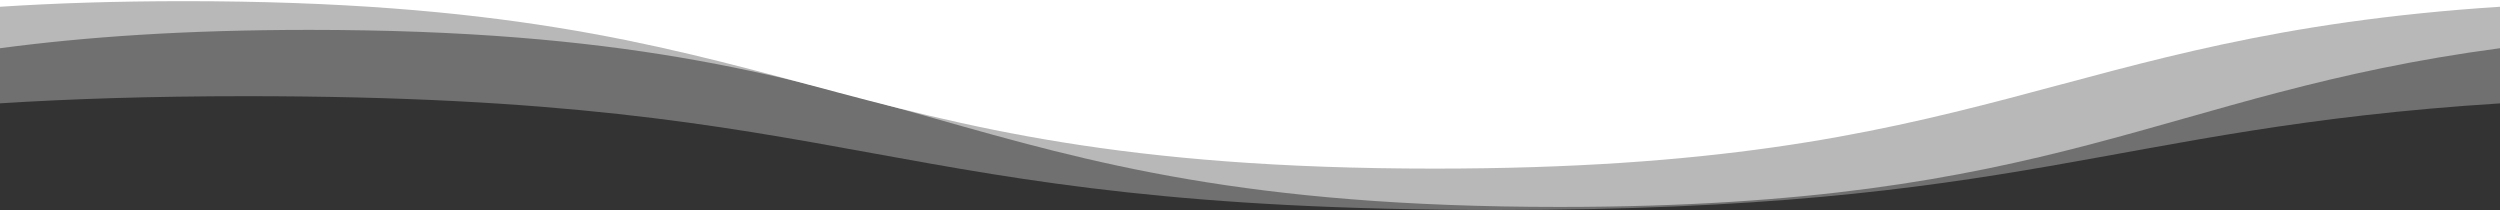
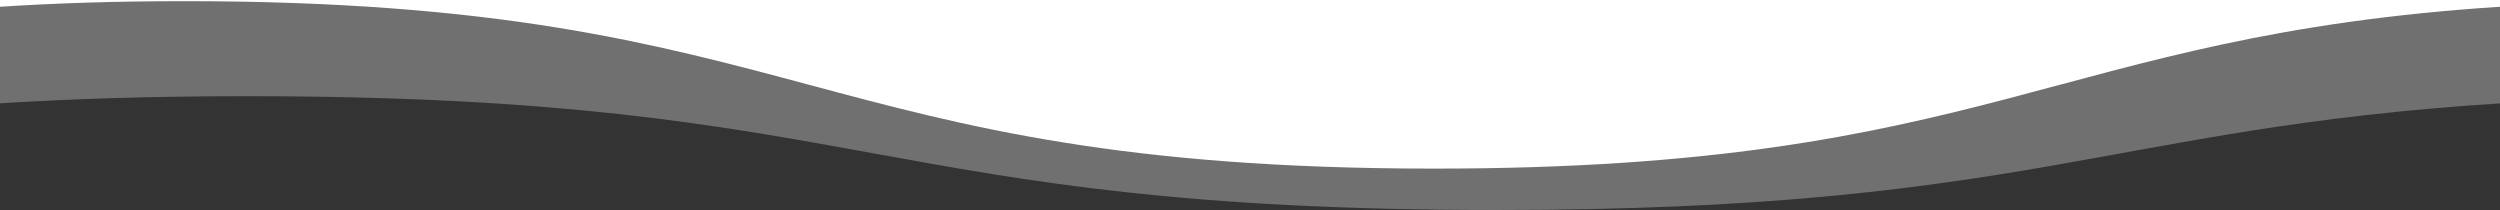
<svg xmlns="http://www.w3.org/2000/svg" width="1631px" height="137px" viewBox="0 0 1631 137" version="1.1">
  <rect x="0" y="0" width="1631" height="137" fill="#333333" stroke="none" />
  <title>image</title>
  <g id="ruddigital-V2" stroke="none" stroke-width="1" fill="none" fill-rule="evenodd">
    <g id="rudigital-lp-inklusion" transform="translate(16, -2101)" fill="#FFFFFF" fill-rule="nonzero">
      <g id="Group-29" transform="translate(-75, 2101)">
        <g id="image" transform="translate(874.5, 68.5) scale(-1, -1) rotate(-180) translate(-874.5, -68.5) translate(59, 0)">
          <path d="M0,67.419 C46.139,64.488 98.841,62.756 161.087,62.756 C568.837,62.756 568.837,137 976.587,137 C1322.091,137 1374.882,83.714 1631,67.445 L1631,0 L0,0 L0,67.419 Z" id="Path" opacity="0.3" />
-           <path d="M0,31.465 C55.378,24.101 120.49,19.493 201.862,19.493 C609.612,19.493 609.612,135 1017.362,135 C1343.727,135 1408.904,61.015 1631,31.453 L1631,0 L0,0 L0,31.465 Z" id="Path" opacity="0.5" />
          <path d="M0,0 L0,4.406 C35.933,2.073 75.689,0.765 120.312,0.765 C528.062,0.765 528.062,110 935.812,110 C1298.964,110 1338.681,23.376 1631,4.406 L1631,0 L0,0 Z" id="Path" />
        </g>
      </g>
    </g>
  </g>
</svg>